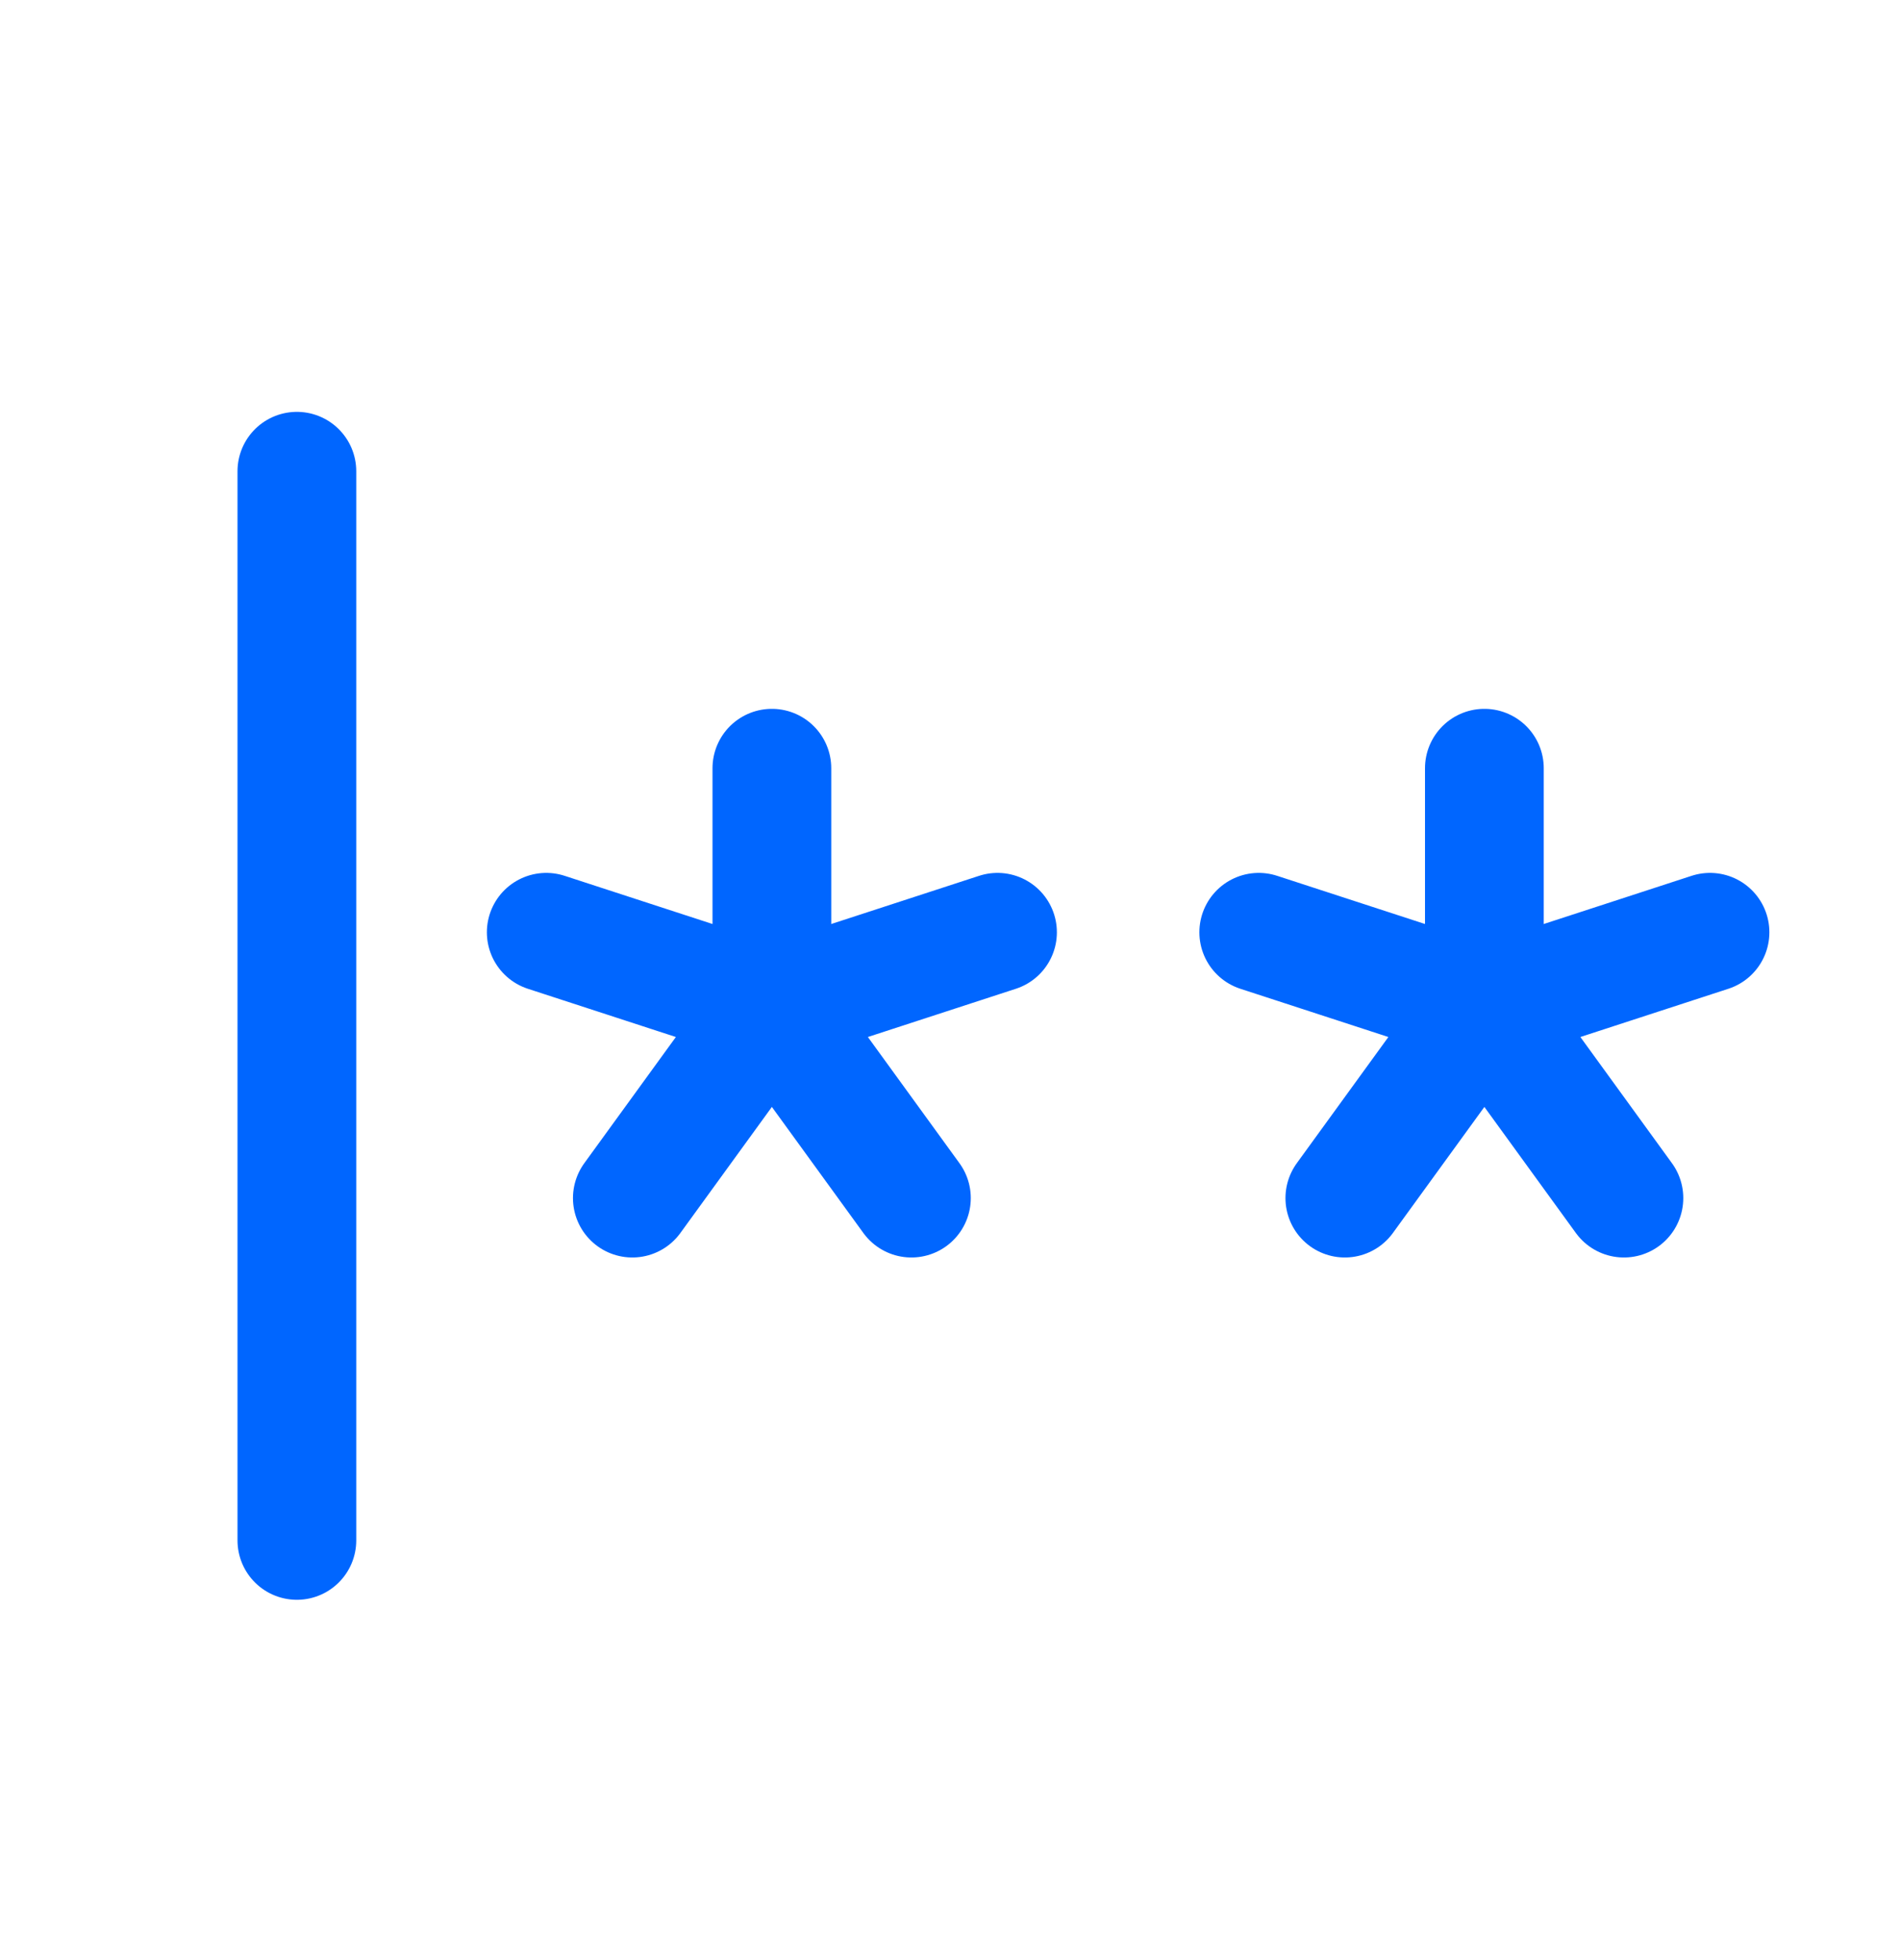
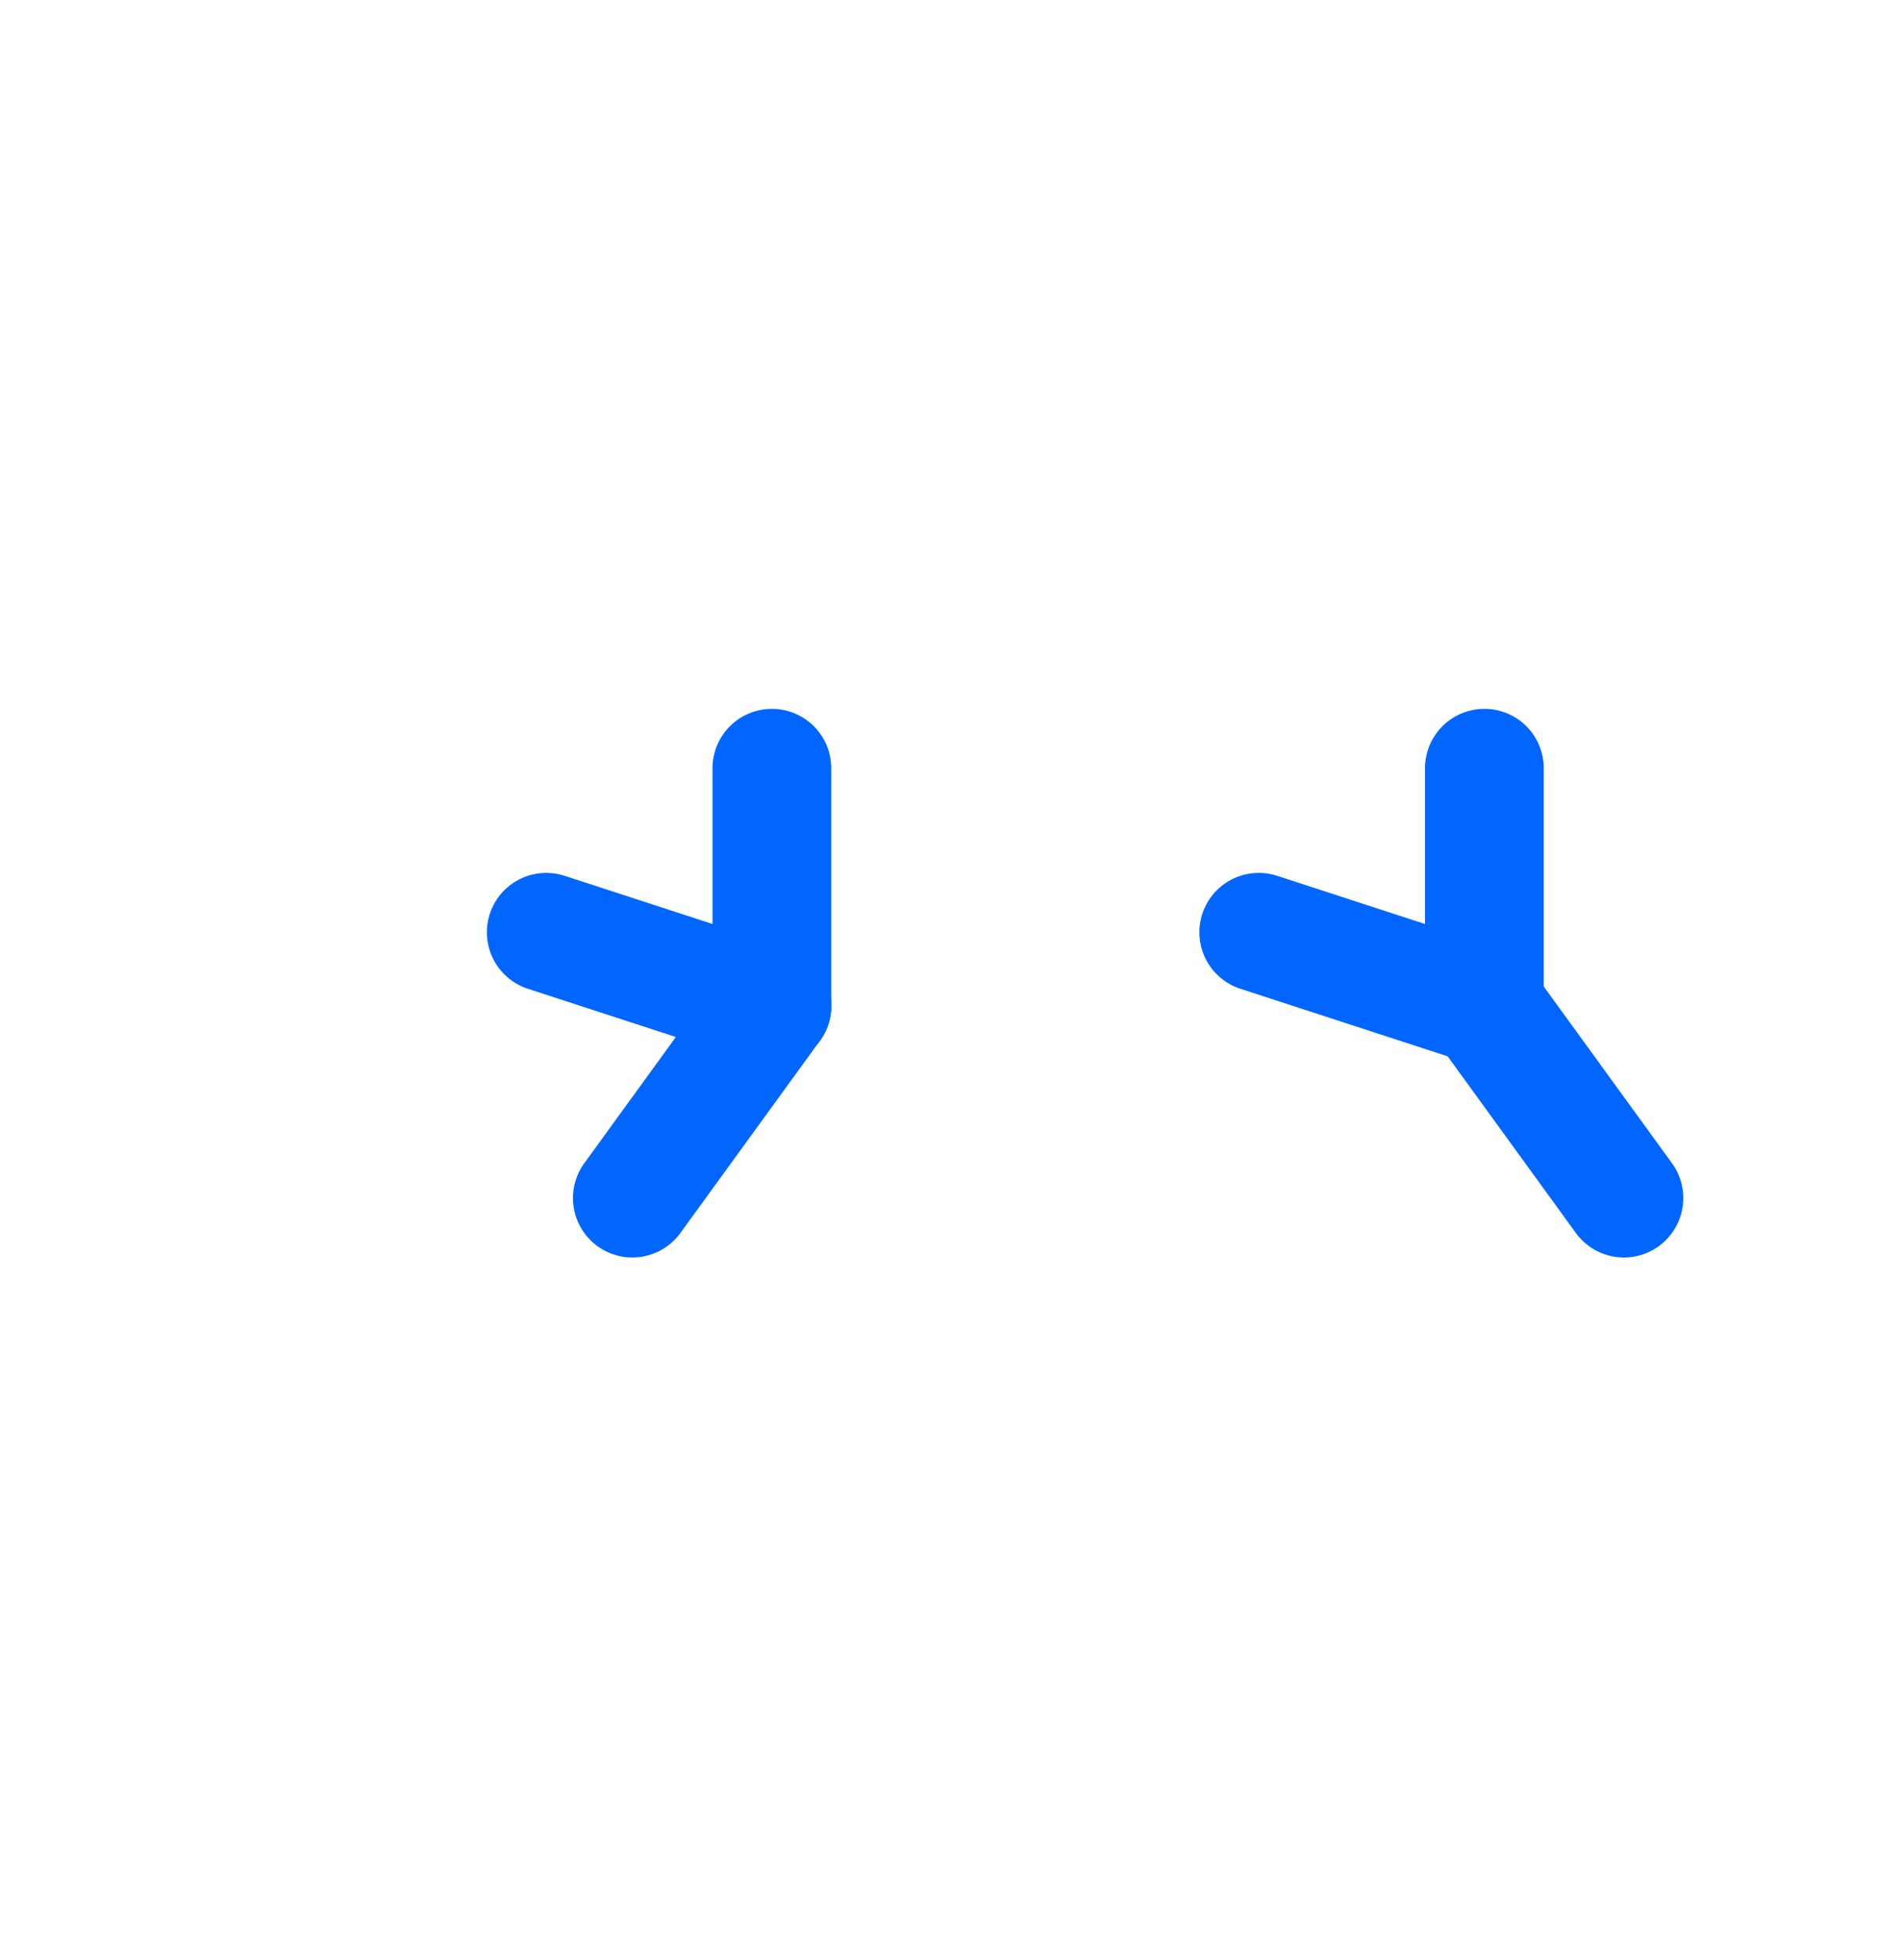
<svg xmlns="http://www.w3.org/2000/svg" width="32" height="33" viewBox="0 0 32 33" fill="none">
-   <path d="M5 7.934V25.934" stroke="#0066FF" stroke-width="2" stroke-linecap="round" stroke-linejoin="round" />
  <path d="M13 12.934V16.934" stroke="#0066FF" stroke-width="2" stroke-linecap="round" stroke-linejoin="round" />
  <path d="M9.2 15.696L13 16.934" stroke="#0066FF" stroke-width="2" stroke-linecap="round" stroke-linejoin="round" />
  <path d="M10.65 20.171L13 16.934" stroke="#0066FF" stroke-width="2" stroke-linecap="round" stroke-linejoin="round" />
-   <path d="M15.35 20.171L13 16.934" stroke="#0066FF" stroke-width="2" stroke-linecap="round" stroke-linejoin="round" />
-   <path d="M16.8 15.696L13 16.934" stroke="#0066FF" stroke-width="2" stroke-linecap="round" stroke-linejoin="round" />
  <path d="M25 12.934V16.934" stroke="#0066FF" stroke-width="2" stroke-linecap="round" stroke-linejoin="round" />
  <path d="M21.2 15.696L25 16.934" stroke="#0066FF" stroke-width="2" stroke-linecap="round" stroke-linejoin="round" />
-   <path d="M22.65 20.171L25 16.934" stroke="#0066FF" stroke-width="2" stroke-linecap="round" stroke-linejoin="round" />
  <path d="M27.35 20.171L25 16.934" stroke="#0066FF" stroke-width="2" stroke-linecap="round" stroke-linejoin="round" />
-   <path d="M28.8 15.696L25 16.934" stroke="#0066FF" stroke-width="2" stroke-linecap="round" stroke-linejoin="round" />
</svg>